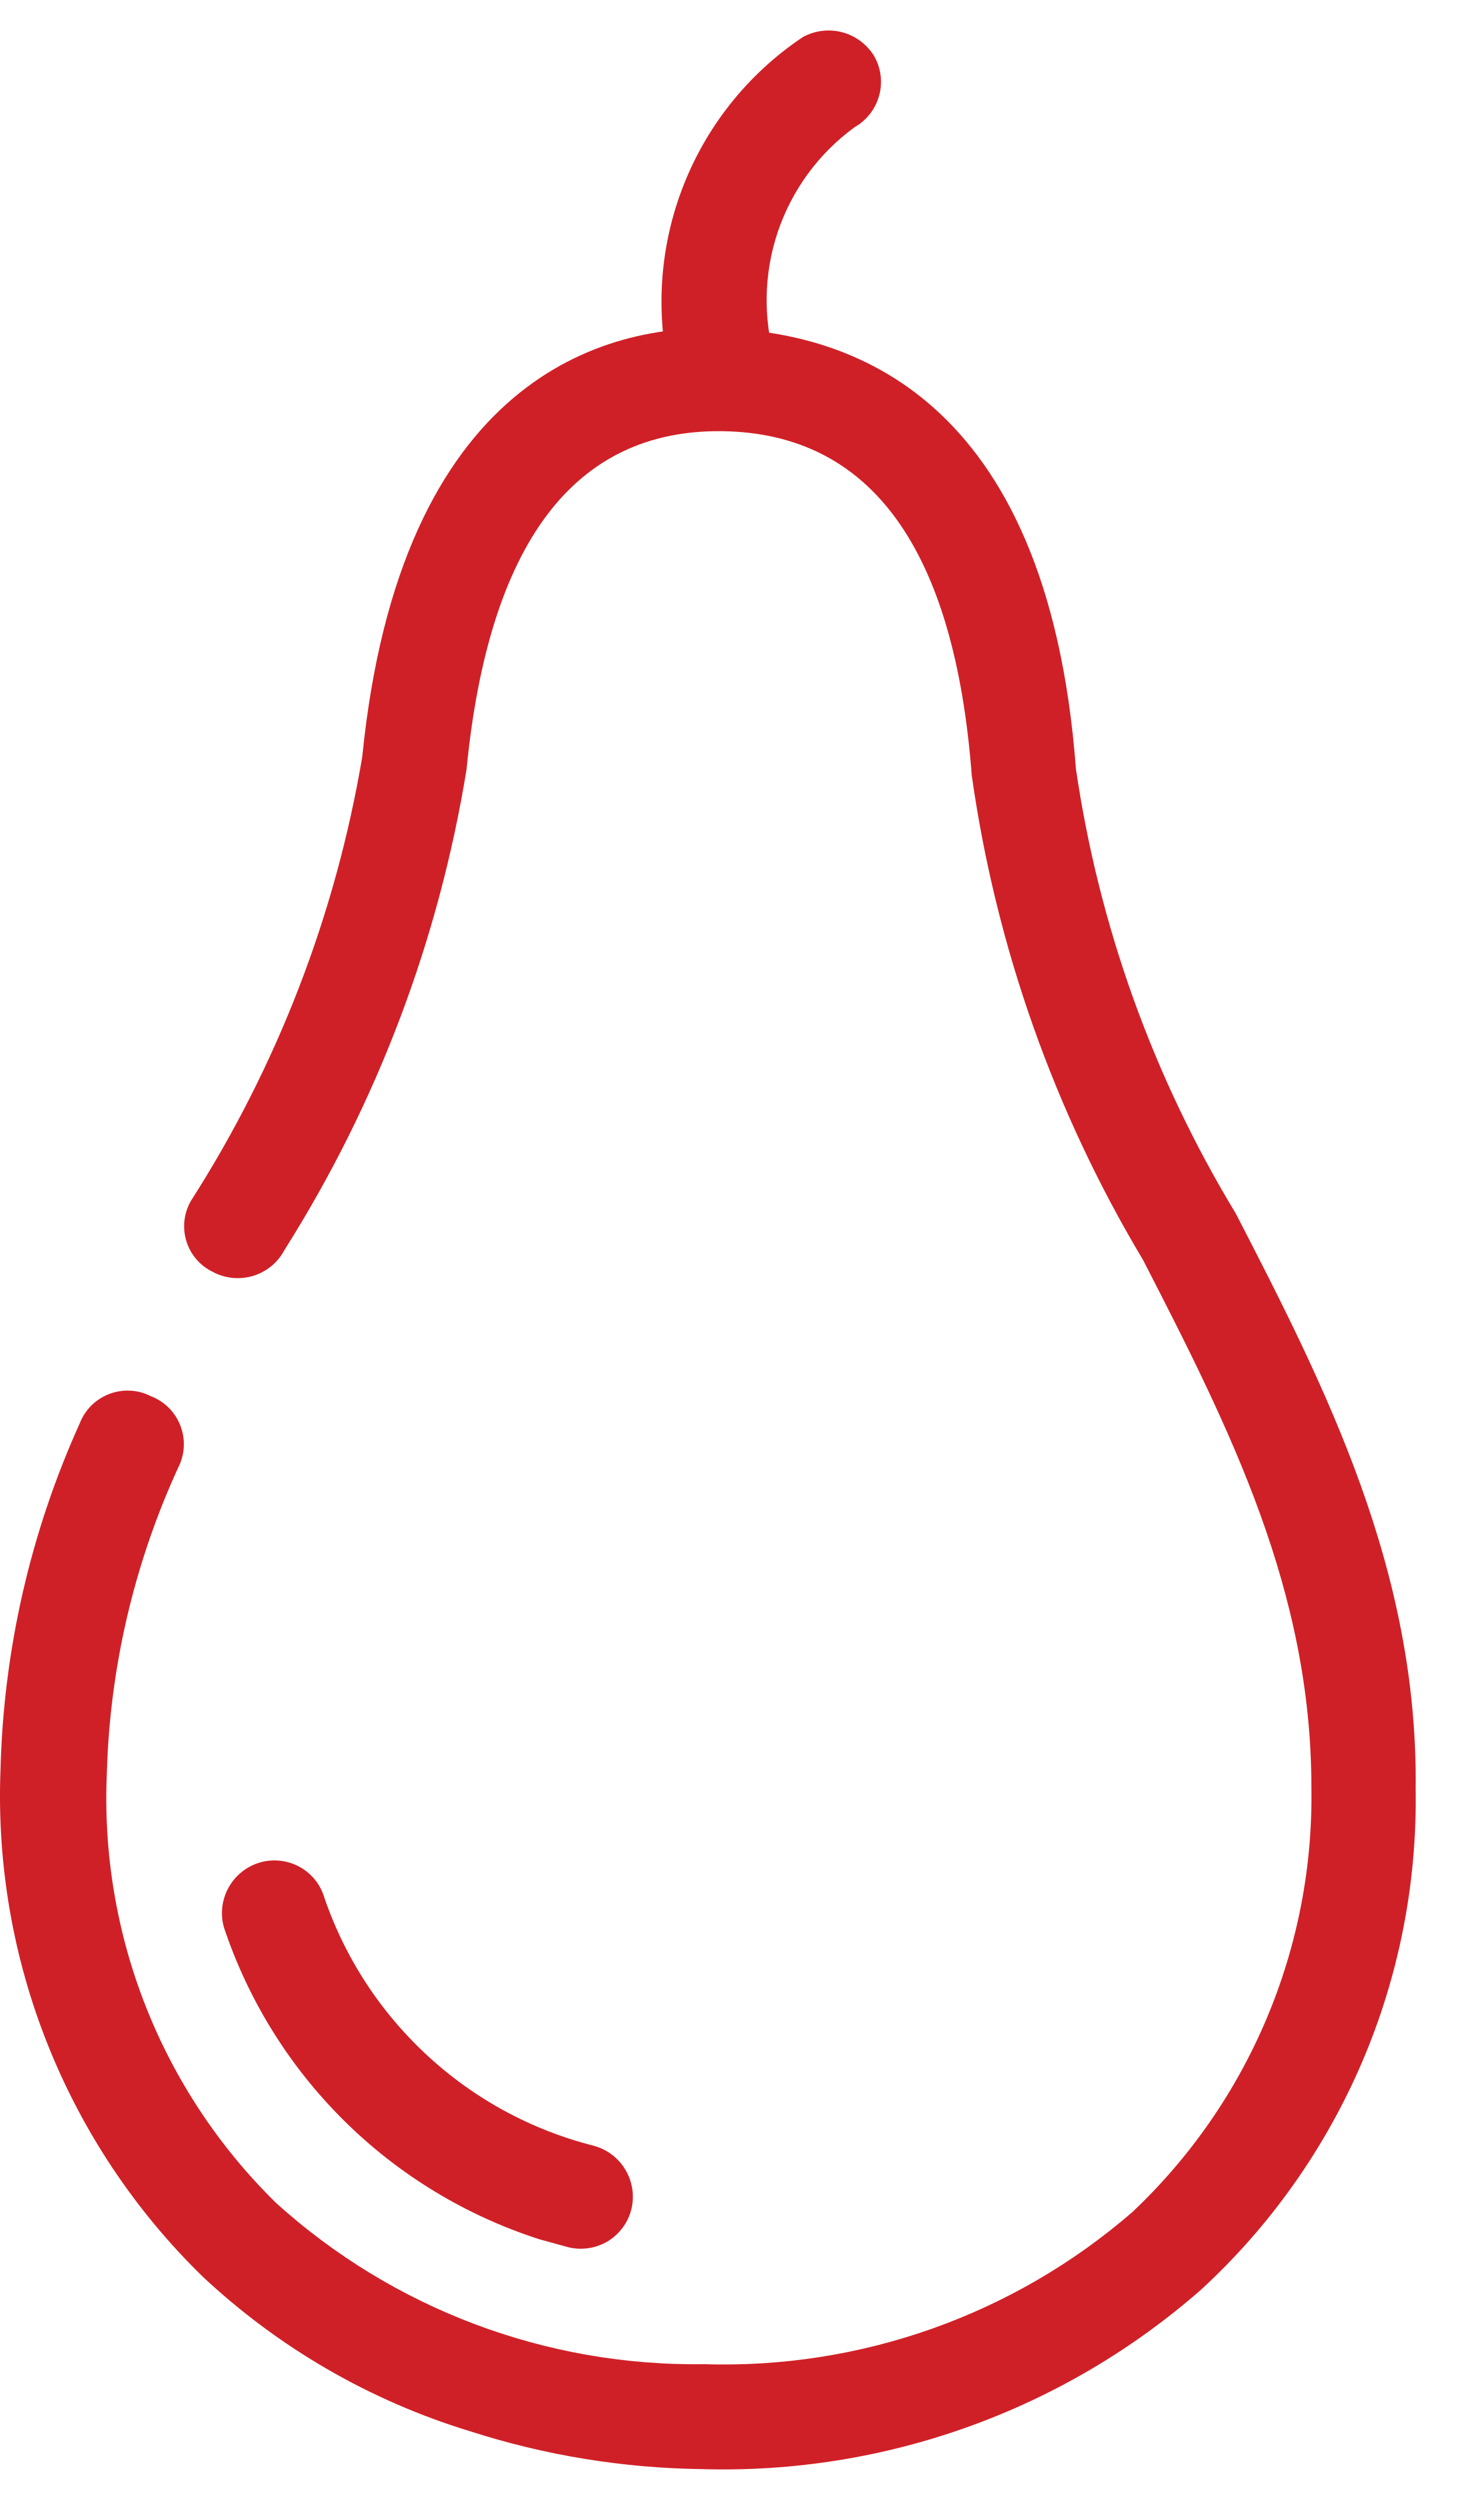
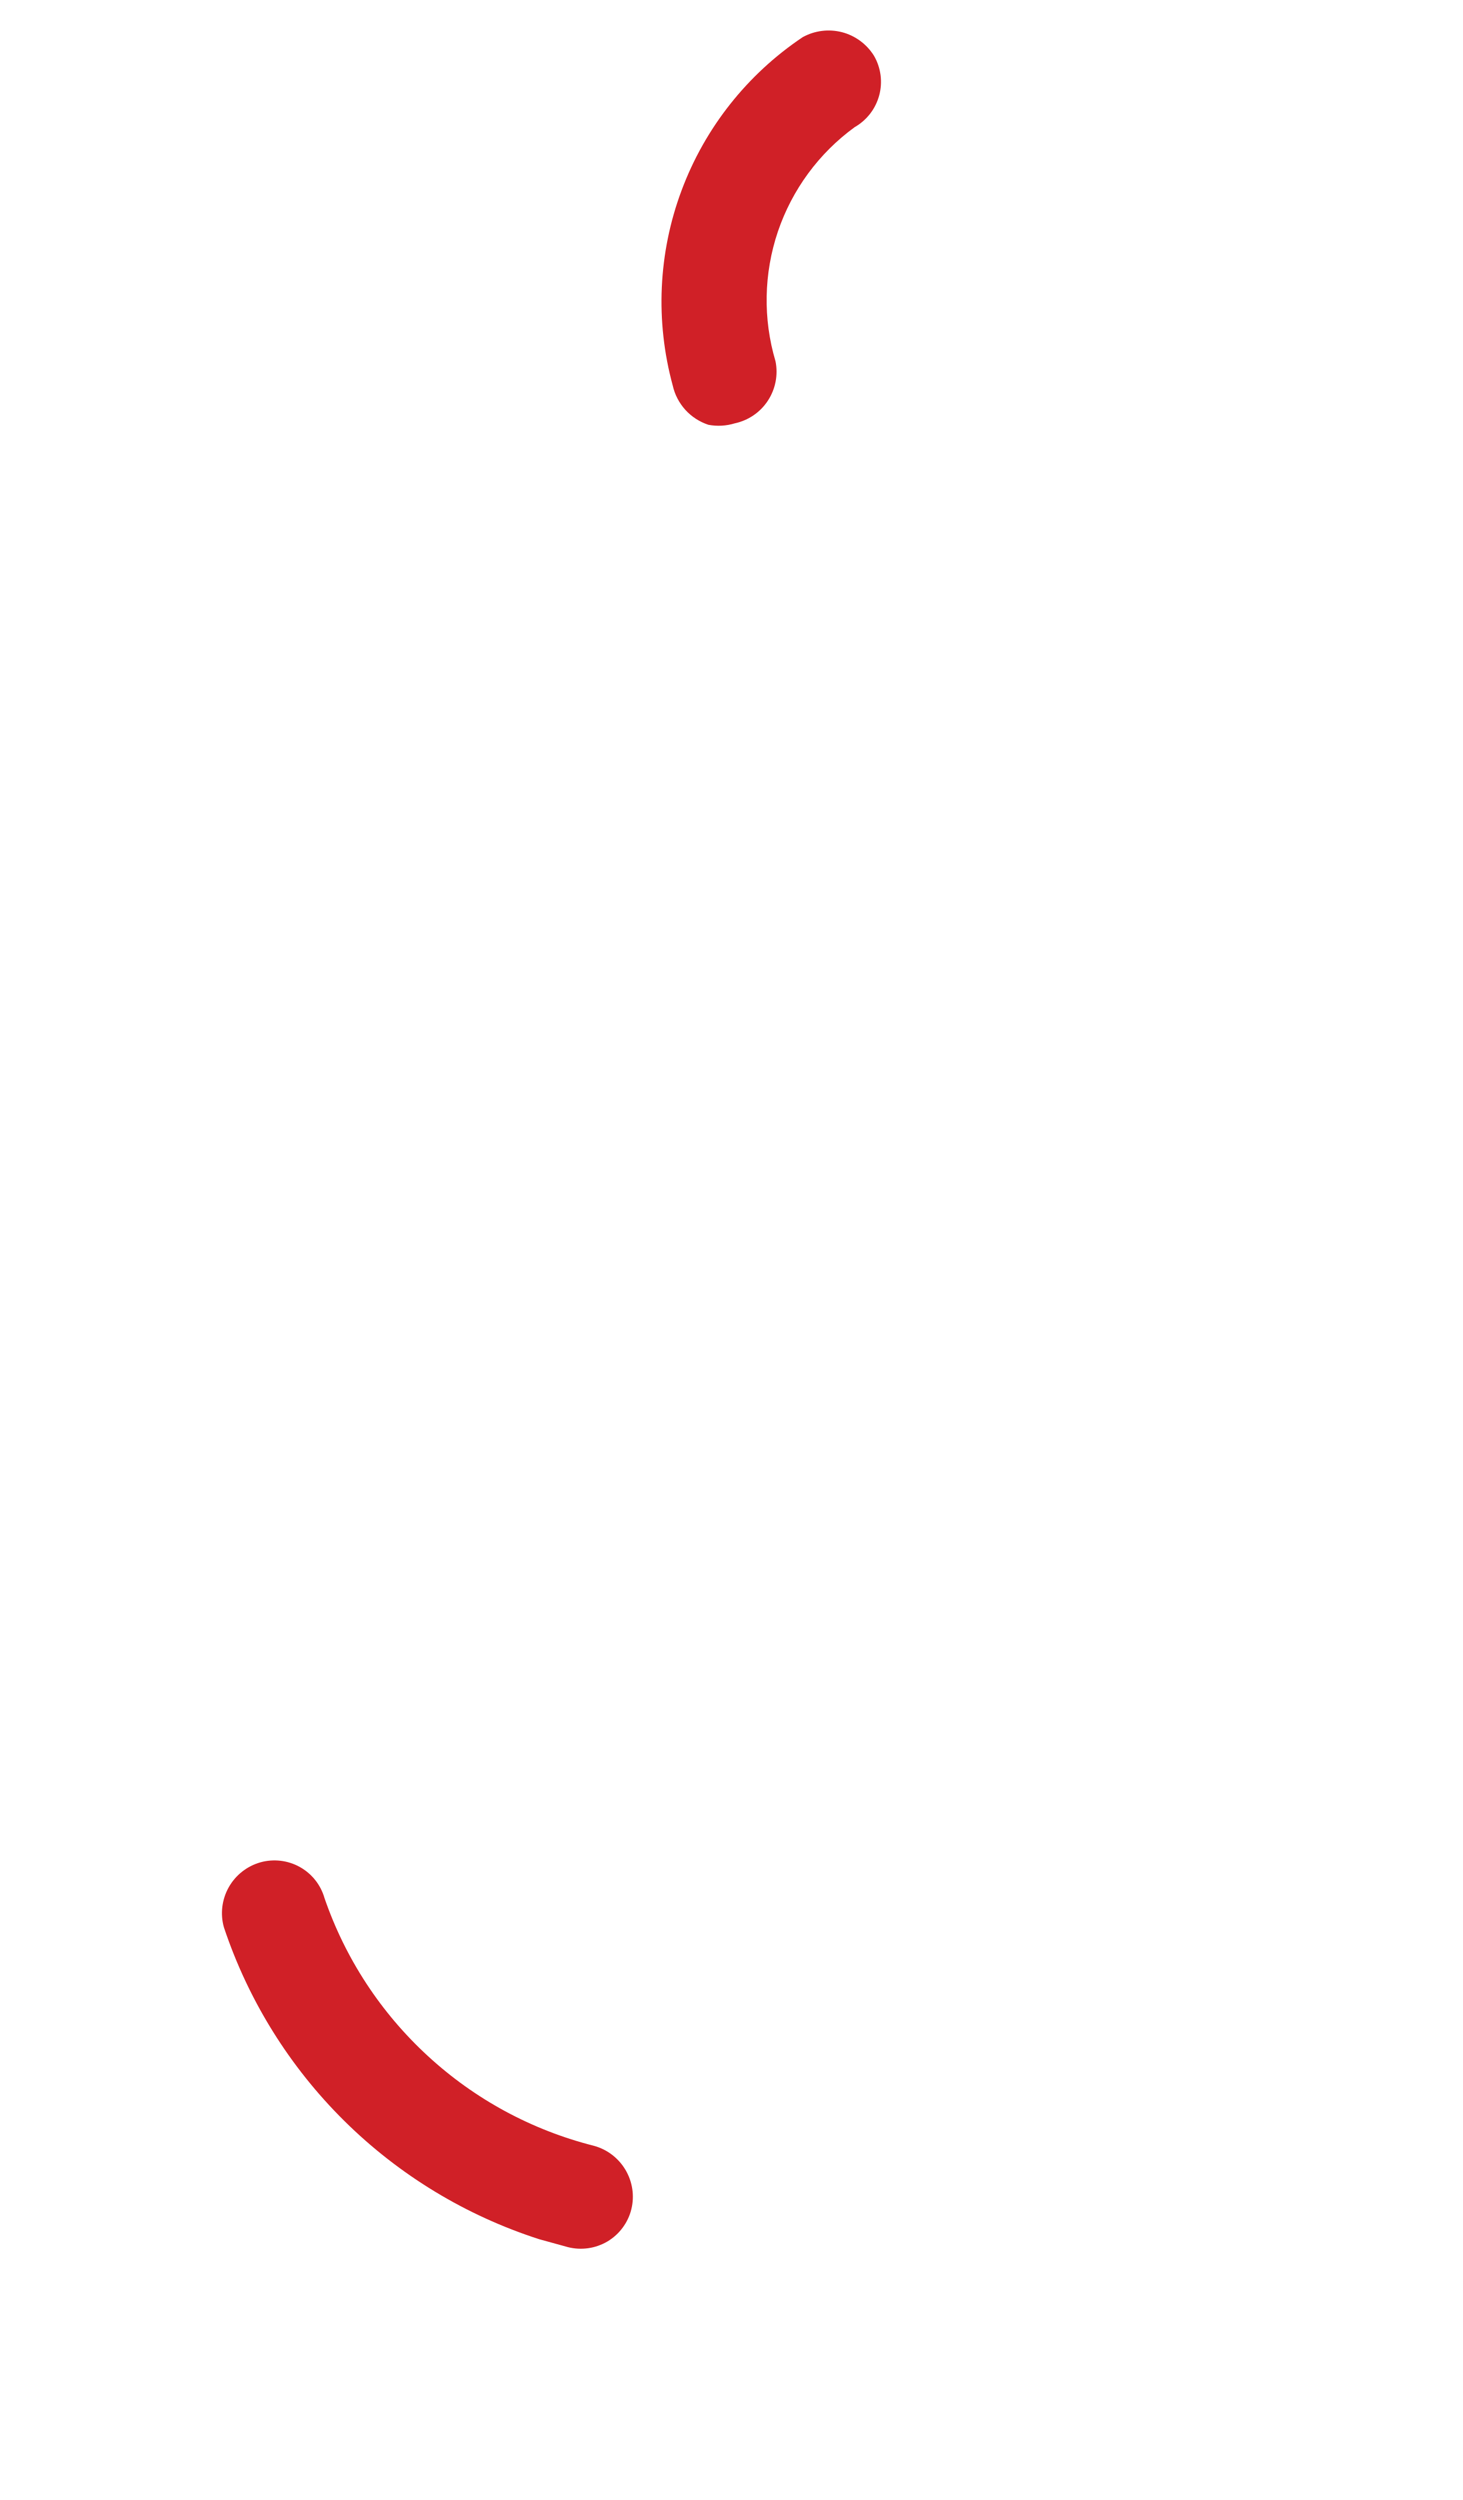
<svg xmlns="http://www.w3.org/2000/svg" width="24" height="41" viewBox="0 0 24 41" fill="none">
-   <path d="M7.711 39.874C6.073 39.375 4.571 38.506 3.321 37.334C2.219 36.259 1.355 34.965 0.784 33.535C0.213 32.106 -0.051 30.572 0.008 29.034C0.056 27.07 0.498 25.135 1.308 23.344C1.35 23.234 1.416 23.134 1.499 23.051C1.583 22.968 1.684 22.904 1.794 22.861C1.904 22.82 2.022 22.801 2.14 22.808C2.258 22.814 2.373 22.846 2.478 22.9C2.588 22.942 2.688 23.008 2.771 23.091C2.855 23.175 2.919 23.276 2.961 23.386C3.003 23.496 3.021 23.614 3.015 23.732C3.008 23.85 2.977 23.965 2.923 24.07C2.197 25.652 1.798 27.364 1.752 29.104C1.697 30.404 1.915 31.701 2.393 32.911C2.871 34.121 3.598 35.217 4.527 36.128C6.449 37.867 8.959 38.812 11.551 38.774C14.123 38.855 16.631 37.965 18.575 36.28C19.522 35.387 20.272 34.307 20.778 33.107C21.284 31.908 21.535 30.616 21.513 29.315C21.513 26.096 20.191 23.462 18.751 20.664C17.294 18.228 16.338 15.525 15.941 12.715C15.66 9.004 14.29 7.107 11.855 7.072C9.42 7.037 8.016 8.91 7.653 12.621C7.198 15.421 6.183 18.101 4.667 20.5C4.614 20.6 4.542 20.69 4.455 20.762C4.367 20.835 4.266 20.89 4.157 20.924C4.049 20.957 3.934 20.969 3.821 20.959C3.708 20.948 3.597 20.916 3.497 20.863C3.392 20.813 3.3 20.743 3.224 20.656C3.148 20.569 3.092 20.467 3.058 20.357C3.024 20.247 3.013 20.131 3.026 20.017C3.039 19.902 3.076 19.791 3.134 19.692C4.55 17.478 5.506 15.002 5.943 12.41C6.564 6.194 9.924 5.304 11.879 5.386C13.834 5.468 17.182 6.381 17.65 12.609C18.028 15.191 18.92 17.671 20.273 19.903C21.748 22.759 23.269 25.756 23.223 29.35C23.248 30.886 22.948 32.411 22.343 33.823C21.738 35.235 20.84 36.504 19.711 37.545C17.451 39.53 14.522 40.584 11.516 40.495C10.224 40.479 8.941 40.27 7.711 39.874Z" fill="#D02027" />
  <path d="M11.621 6.967C11.476 6.919 11.346 6.835 11.243 6.722C11.141 6.609 11.069 6.472 11.036 6.323C10.748 5.267 10.798 4.148 11.181 3.123C11.563 2.098 12.258 1.219 13.167 0.61C13.364 0.501 13.595 0.472 13.813 0.528C14.03 0.585 14.218 0.723 14.337 0.914C14.394 1.012 14.43 1.119 14.445 1.231C14.46 1.343 14.452 1.456 14.423 1.565C14.393 1.674 14.343 1.776 14.274 1.865C14.205 1.954 14.119 2.029 14.021 2.085C13.434 2.512 12.994 3.111 12.761 3.798C12.529 4.486 12.515 5.229 12.722 5.925C12.767 6.148 12.722 6.38 12.597 6.571C12.472 6.762 12.277 6.895 12.054 6.943C11.914 6.986 11.765 6.994 11.621 6.967Z" fill="#D02027" />
  <path d="M8.847 36.725C7.644 36.338 6.548 35.674 5.649 34.785C4.75 33.896 4.073 32.808 3.673 31.609C3.611 31.389 3.64 31.153 3.752 30.953C3.864 30.754 4.05 30.607 4.27 30.544C4.487 30.483 4.72 30.51 4.917 30.619C5.115 30.729 5.261 30.912 5.323 31.129C5.664 32.12 6.246 33.009 7.017 33.718C7.787 34.428 8.722 34.934 9.737 35.191C9.956 35.249 10.144 35.391 10.26 35.586C10.376 35.781 10.411 36.013 10.357 36.233C10.33 36.343 10.281 36.446 10.214 36.536C10.147 36.627 10.062 36.703 9.966 36.761C9.869 36.818 9.761 36.856 9.65 36.872C9.538 36.888 9.425 36.882 9.315 36.854L8.847 36.725Z" fill="#D02027" />
</svg>